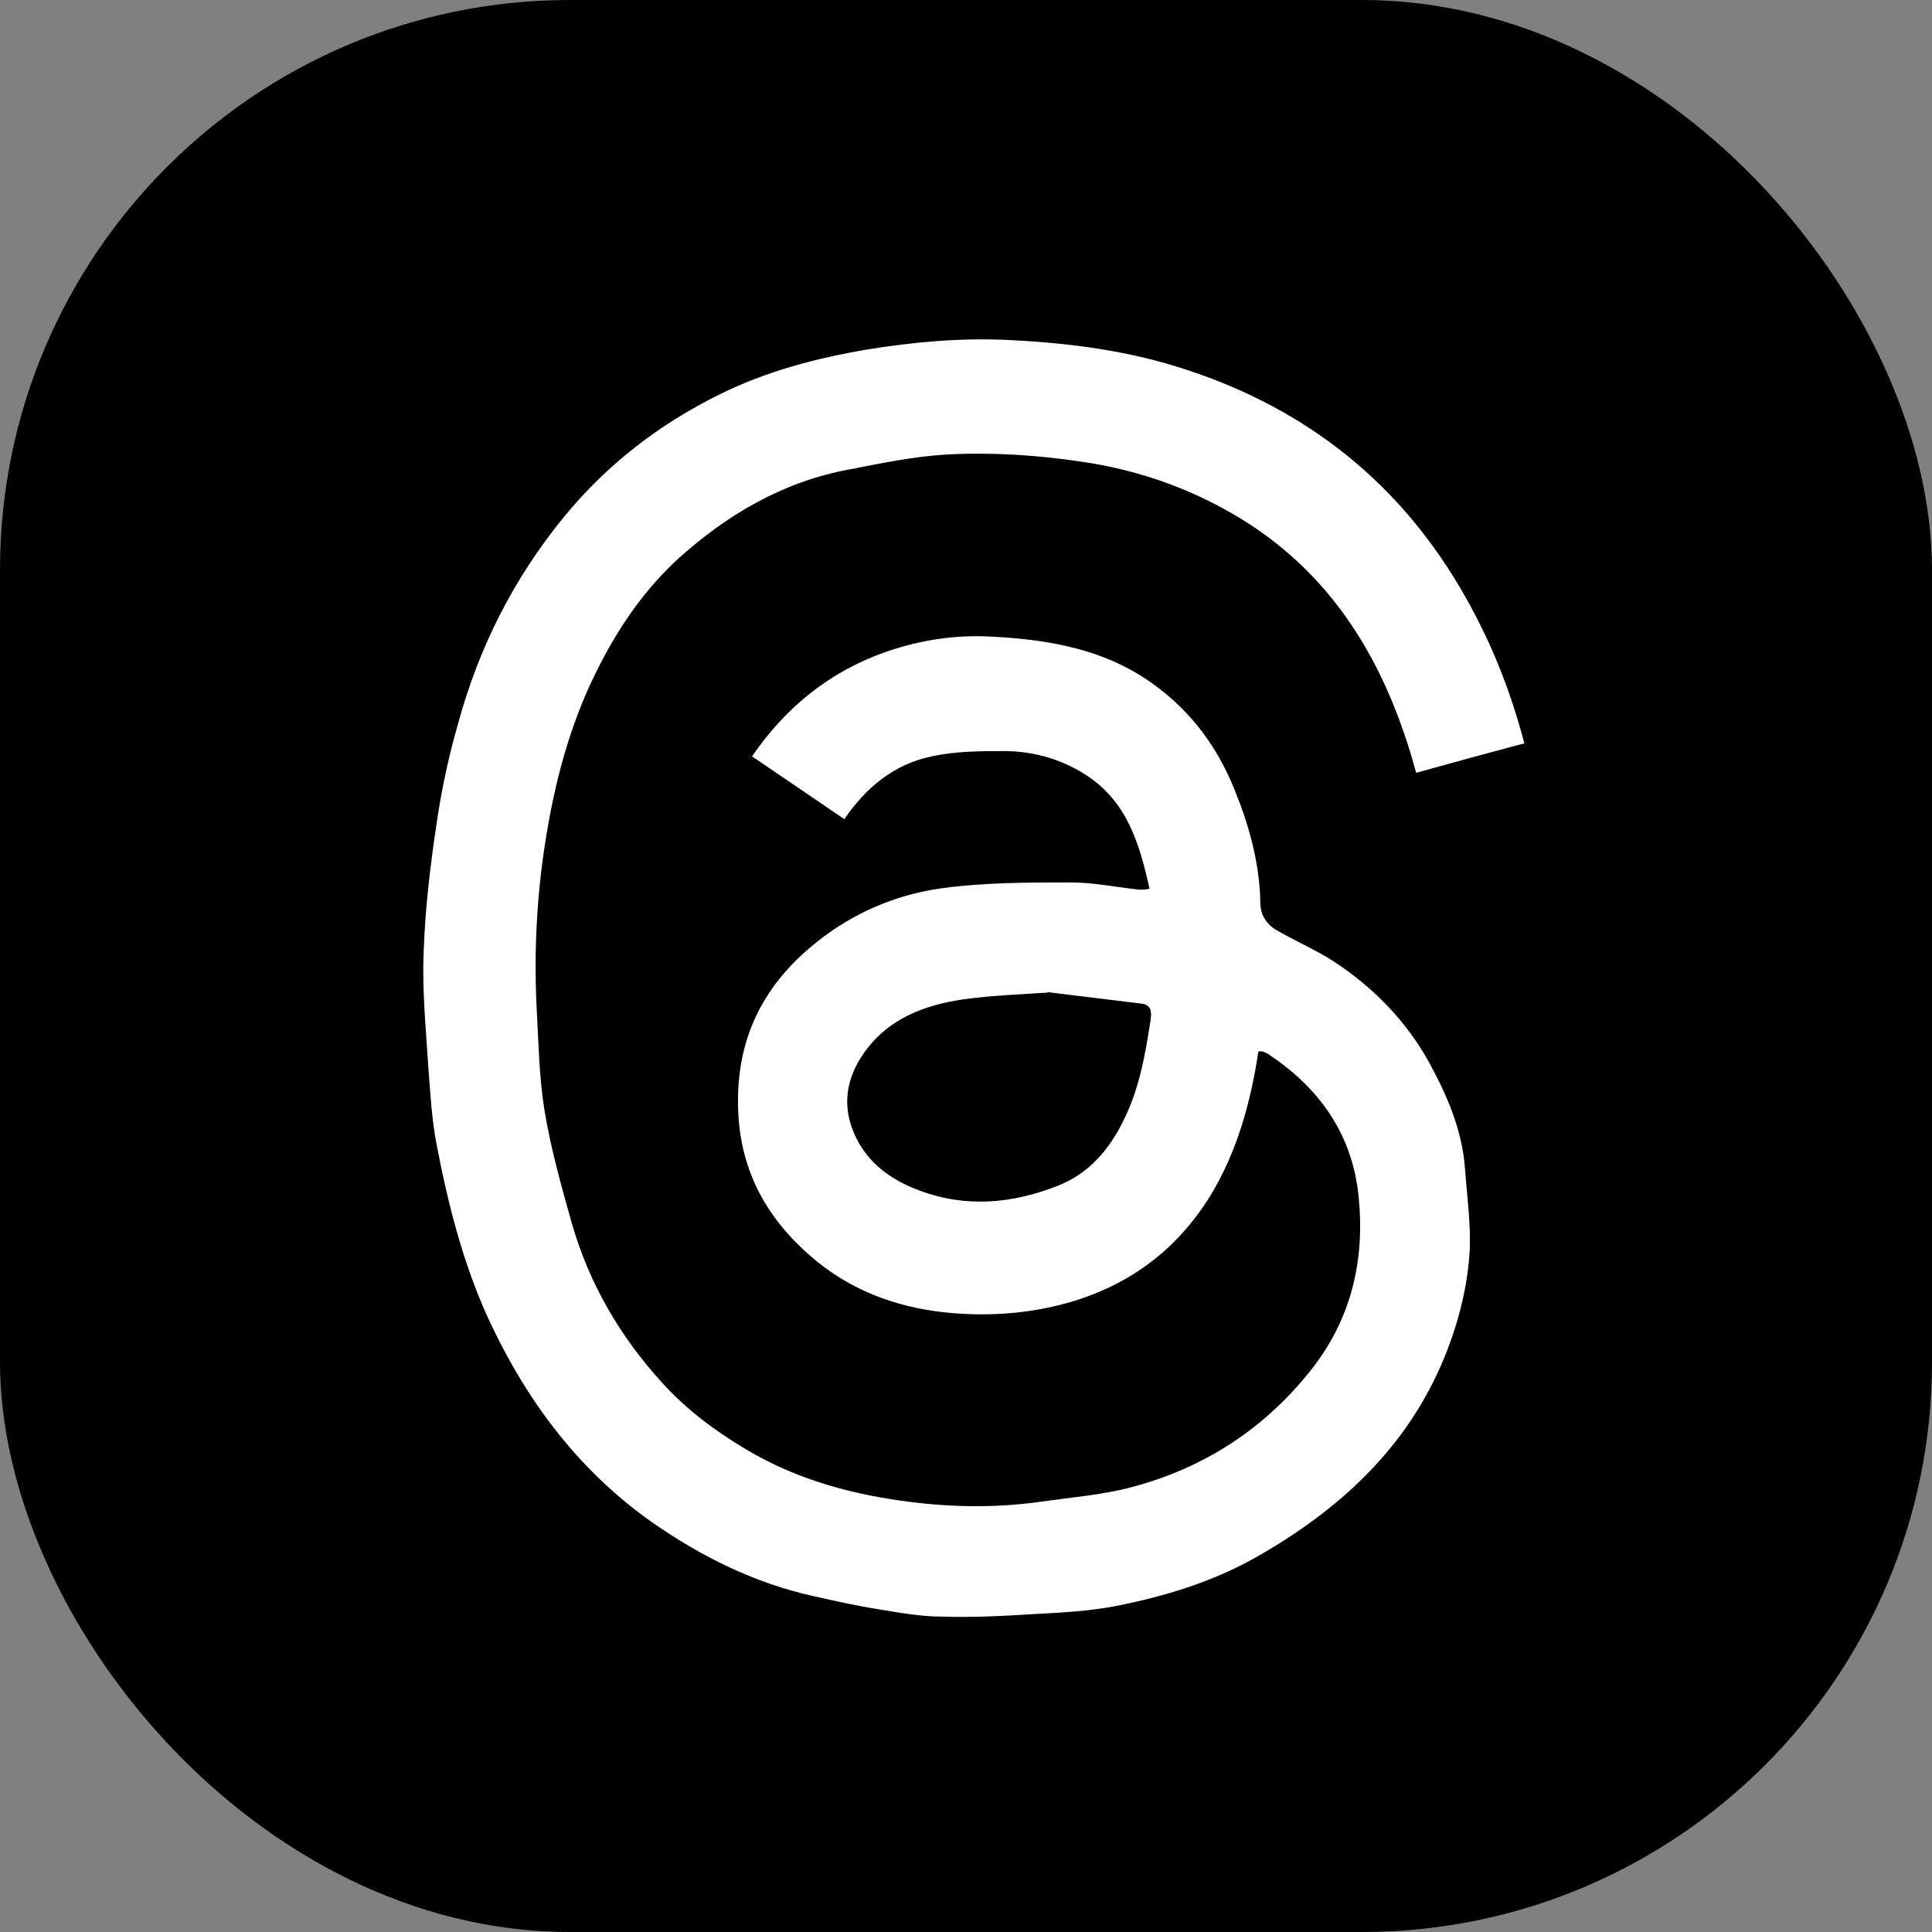
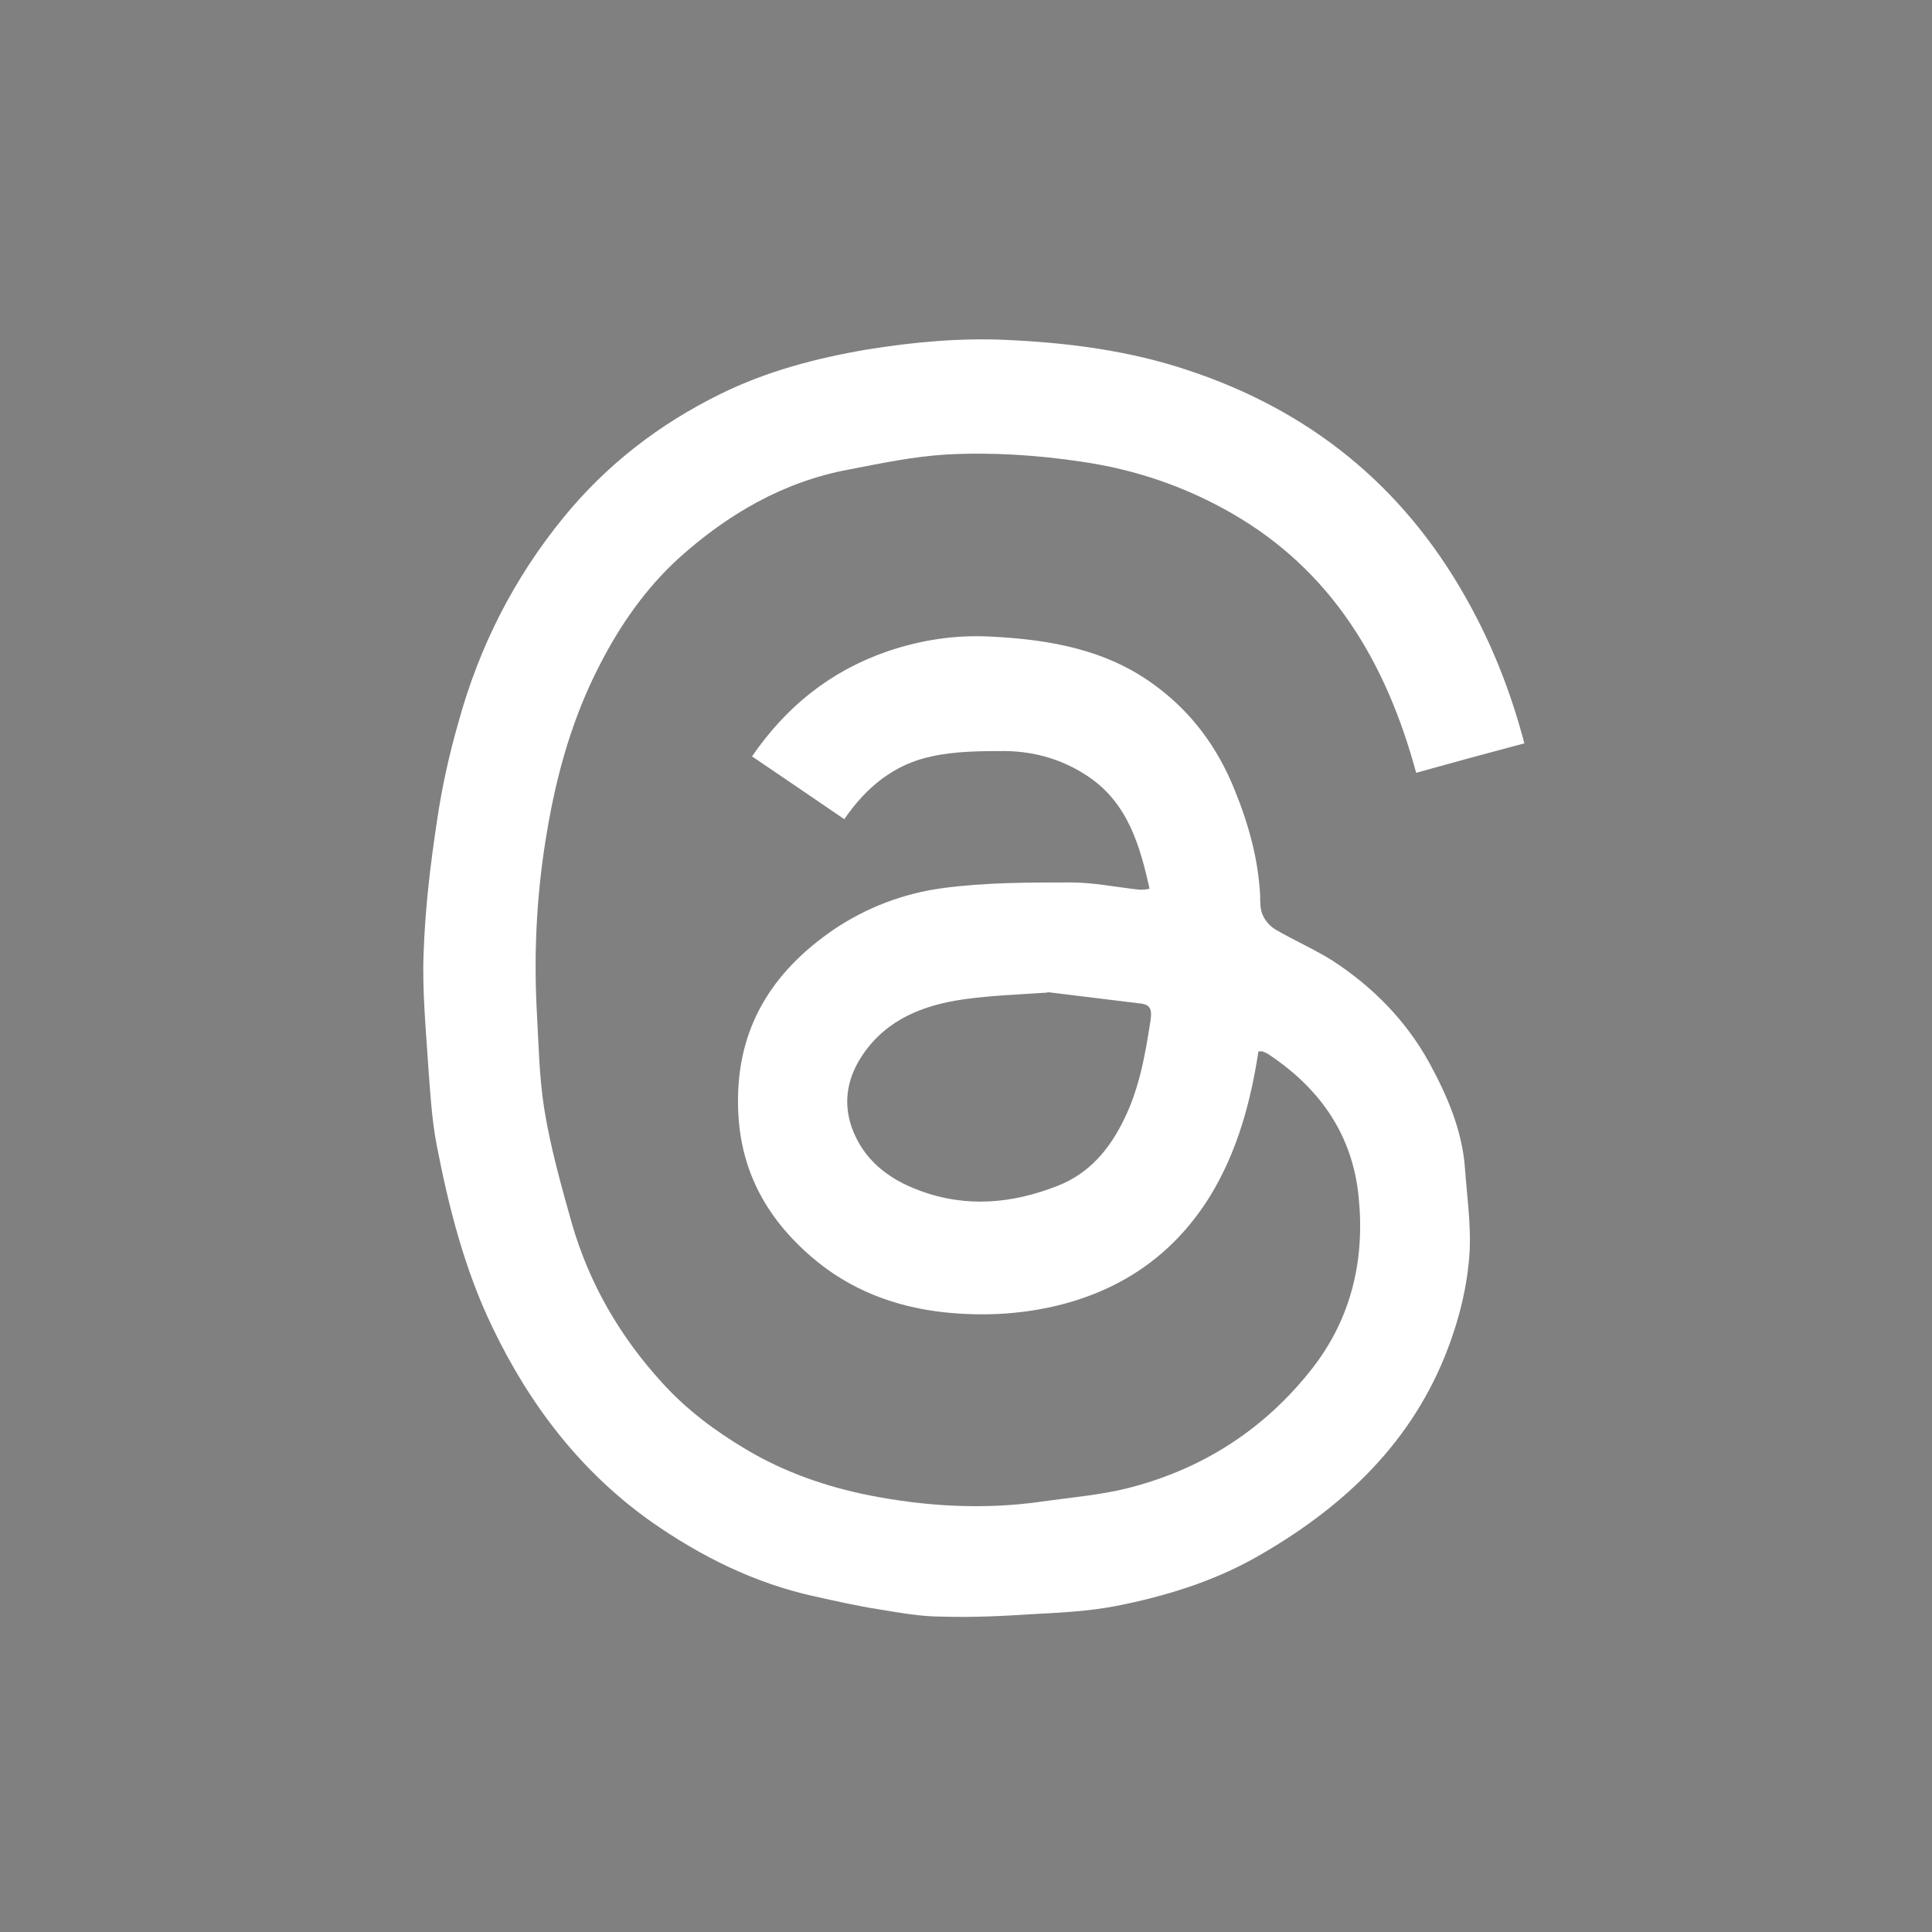
<svg xmlns="http://www.w3.org/2000/svg" id="Treads" viewBox="0 0 40 40">
  <rect x="0" y="0" width="40" height="40" fill="#808080" stroke="none" />
  <defs>
    <style>
      .cls-1 {
        fill: #fff;
      }
    </style>
  </defs>
-   <rect width="40" height="40" rx="11.8" ry="11.8" />
  <path class="cls-1" d="m26.06,21.73c-.16,1.07-.44,2.11-1.01,3.04-.69,1.11-1.67,1.84-2.93,2.2-.85.24-1.72.29-2.57.2-1.01-.11-1.95-.46-2.74-1.14-.98-.84-1.52-1.87-1.53-3.18-.02-1.57.7-2.72,1.96-3.59.69-.47,1.46-.76,2.26-.87.88-.12,1.78-.12,2.67-.12.47,0,.95.1,1.42.15.06,0,.13,0,.21-.02-.2-.9-.45-1.76-1.25-2.31-.51-.35-1.1-.53-1.72-.54-.51,0-1.04,0-1.54.11-.77.16-1.35.63-1.81,1.3-.64-.44-1.28-.87-1.91-1.3.7-1.02,1.61-1.76,2.79-2.17.7-.24,1.42-.35,2.15-.31,1.23.06,2.42.27,3.43,1.03.74.55,1.27,1.27,1.62,2.14.29.71.49,1.43.53,2.19,0,.14,0,.3.06.42.05.11.15.22.25.28.39.23.81.41,1.19.65.83.54,1.52,1.24,2,2.11.37.68.68,1.39.74,2.18.04.56.12,1.12.1,1.68-.04.77-.23,1.51-.52,2.23-.77,1.89-2.19,3.18-3.92,4.16-.89.5-1.87.8-2.88,1-.57.11-1.17.14-1.75.17-.62.04-1.24.07-1.87.05-.43,0-.86-.08-1.29-.15-.45-.07-.89-.17-1.34-.27-1.23-.27-2.34-.82-3.37-1.54-1.47-1.04-2.52-2.42-3.29-4.02-.58-1.2-.91-2.49-1.16-3.79-.1-.52-.13-1.05-.17-1.58-.05-.79-.13-1.59-.1-2.37.03-.93.14-1.85.28-2.77.1-.68.25-1.36.44-2.02.43-1.57,1.15-2.99,2.18-4.25.89-1.09,1.98-1.93,3.24-2.55.95-.47,1.97-.74,3.02-.92.98-.16,1.97-.25,2.96-.2,1.25.06,2.49.22,3.69.62,2.52.83,4.45,2.38,5.76,4.7.54.95.94,1.96,1.22,3.03-.75.2-1.49.4-2.24.61-.62-2.29-1.75-4.19-3.83-5.38-.96-.55-1.99-.9-3.09-1.06-.93-.14-1.87-.2-2.8-.15-.68.04-1.35.18-2.02.31-1.36.25-2.52.93-3.53,1.84-.68.62-1.21,1.38-1.63,2.2-.56,1.08-.89,2.24-1.09,3.43-.21,1.21-.28,2.44-.22,3.67.04.71.05,1.42.16,2.11.13.8.35,1.58.57,2.36.36,1.25,1,2.35,1.88,3.31.5.55,1.09.99,1.73,1.37.79.47,1.65.77,2.55.95,1.18.23,2.36.3,3.56.13.63-.09,1.27-.14,1.87-.3,1.51-.4,2.77-1.22,3.74-2.46.81-1.04,1.09-2.25.96-3.54-.12-1.26-.77-2.22-1.82-2.93-.05-.04-.11-.07-.17-.09-.02-.01-.05,0-.09,0Zm-4.37-1.18c-.59.04-1.17.06-1.74.14-.83.12-1.59.41-2.09,1.15-.31.46-.41.96-.23,1.49.24.68.76,1.08,1.41,1.32.97.36,1.92.27,2.86-.1.64-.25,1.06-.74,1.36-1.35.33-.66.45-1.36.56-2.07.02-.15.04-.32-.18-.35-.66-.08-1.31-.16-1.96-.24Z" />
</svg>